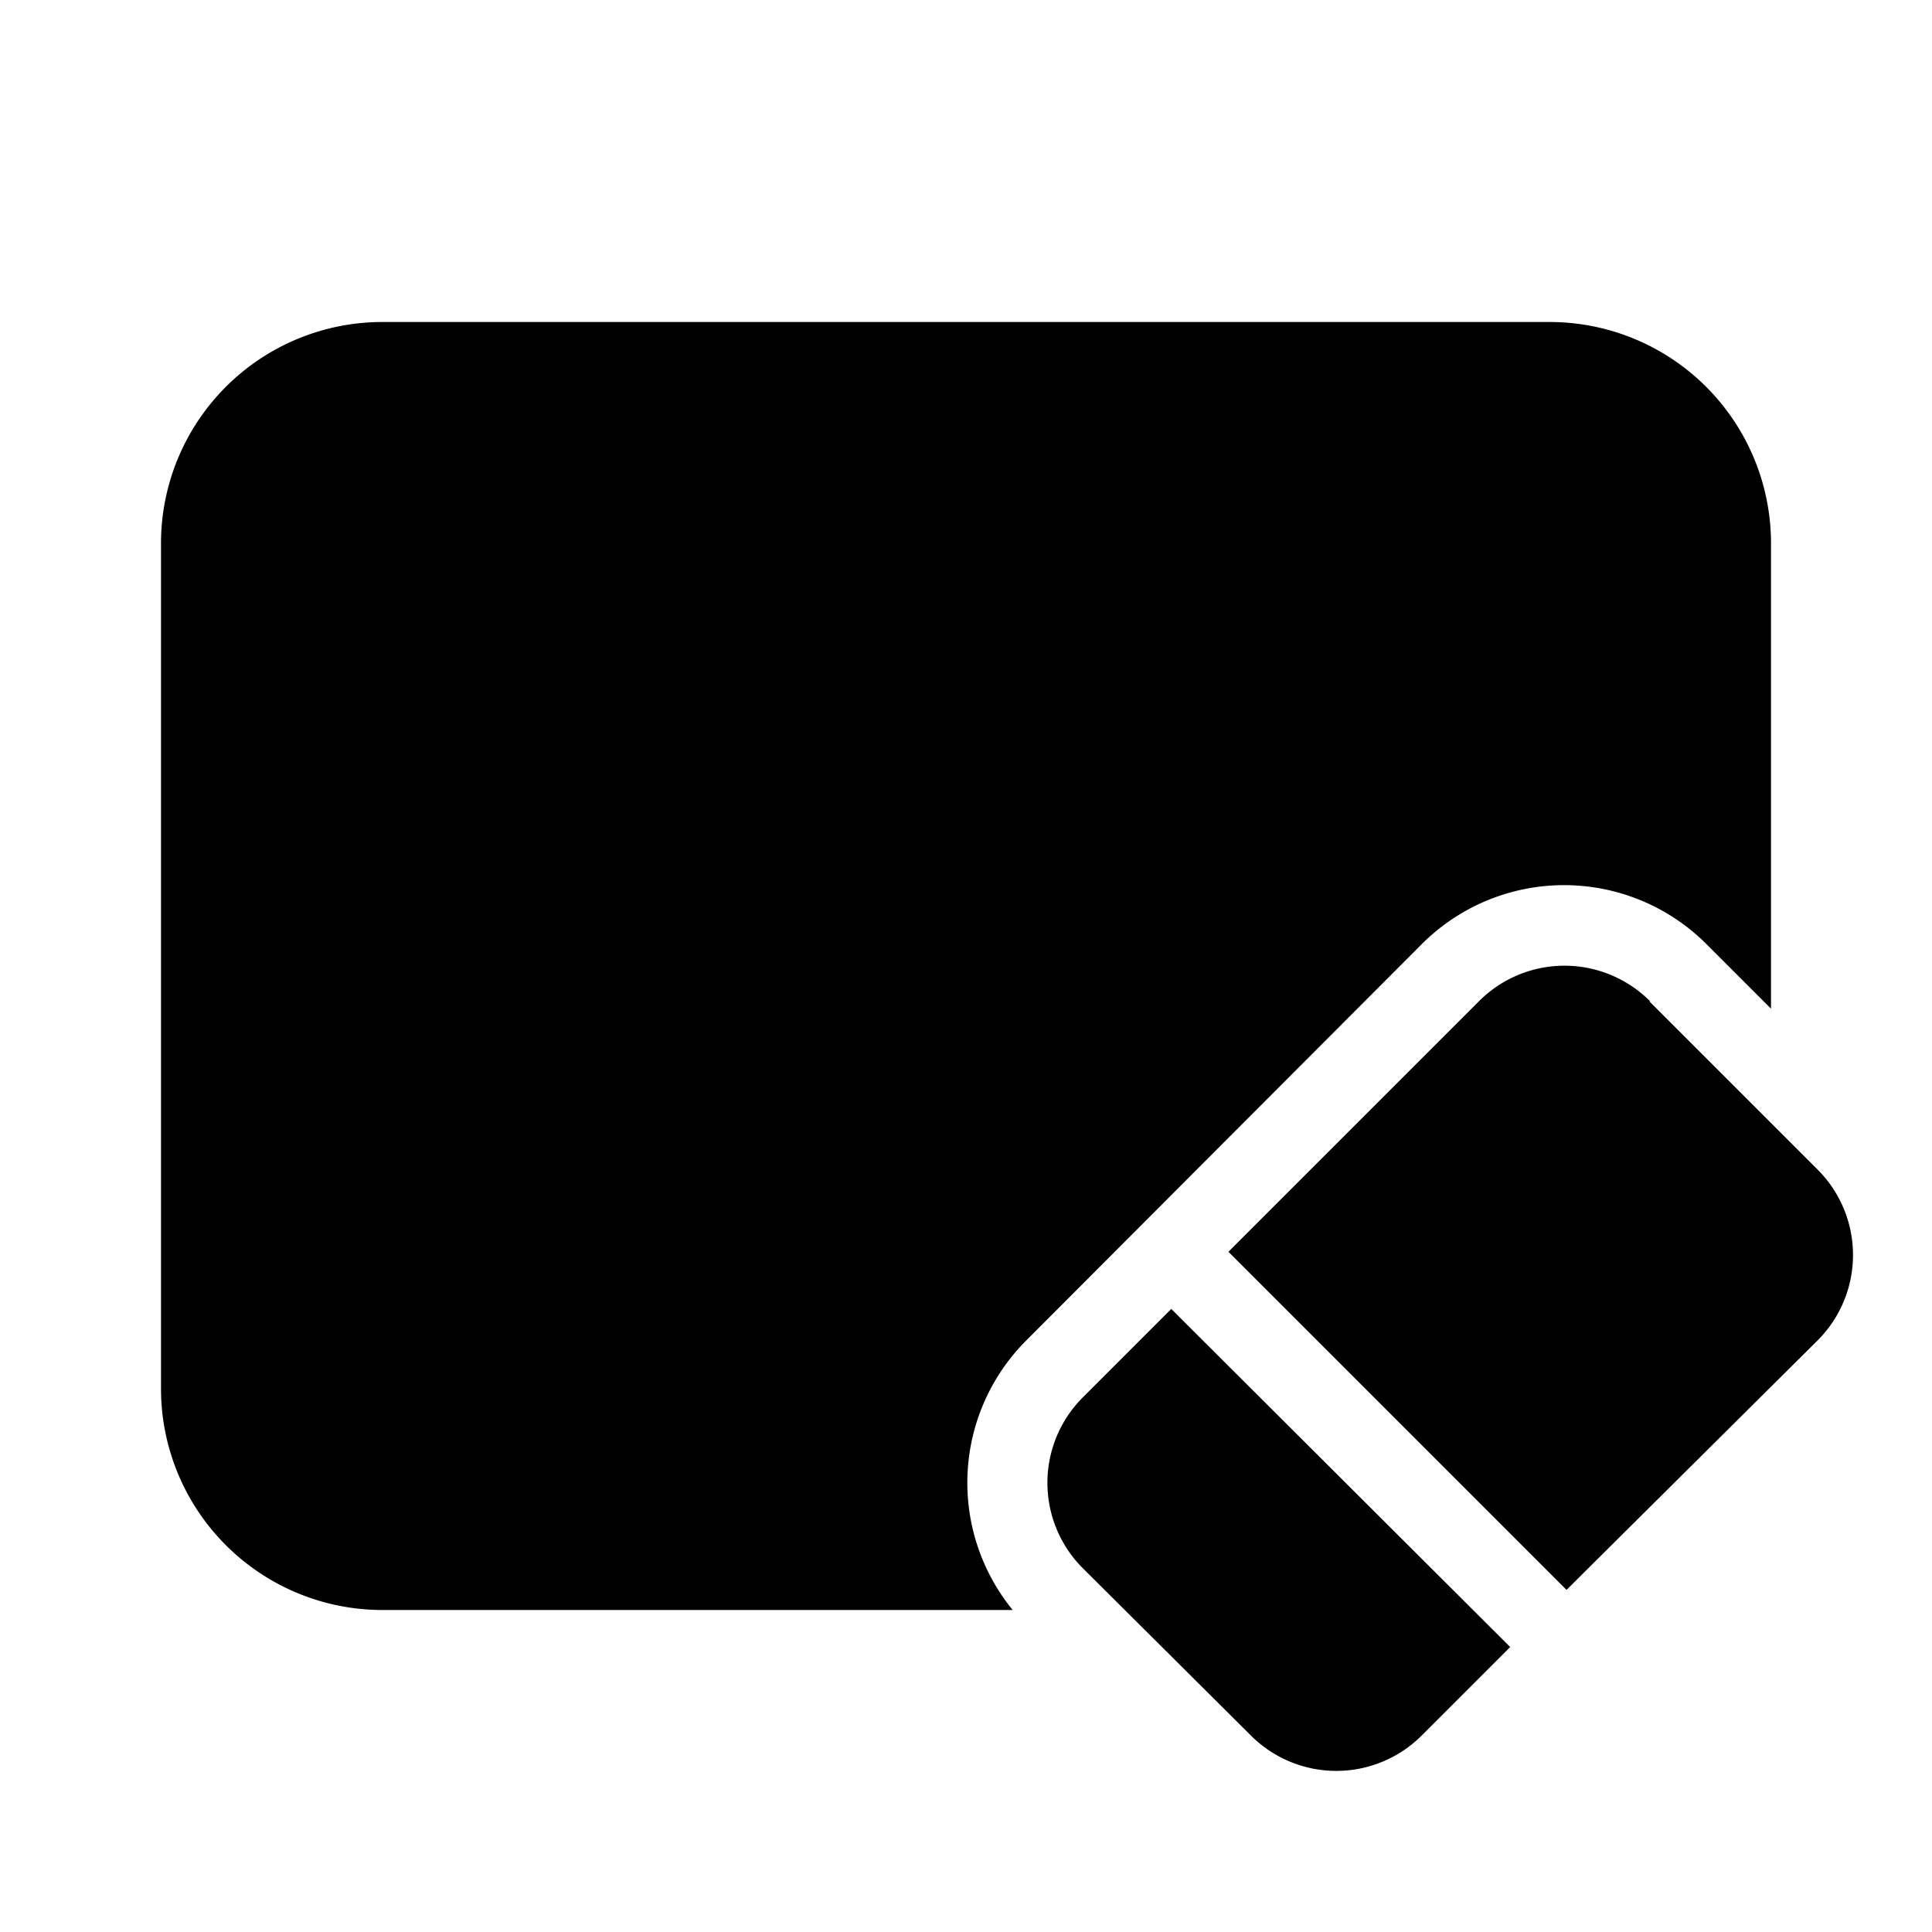
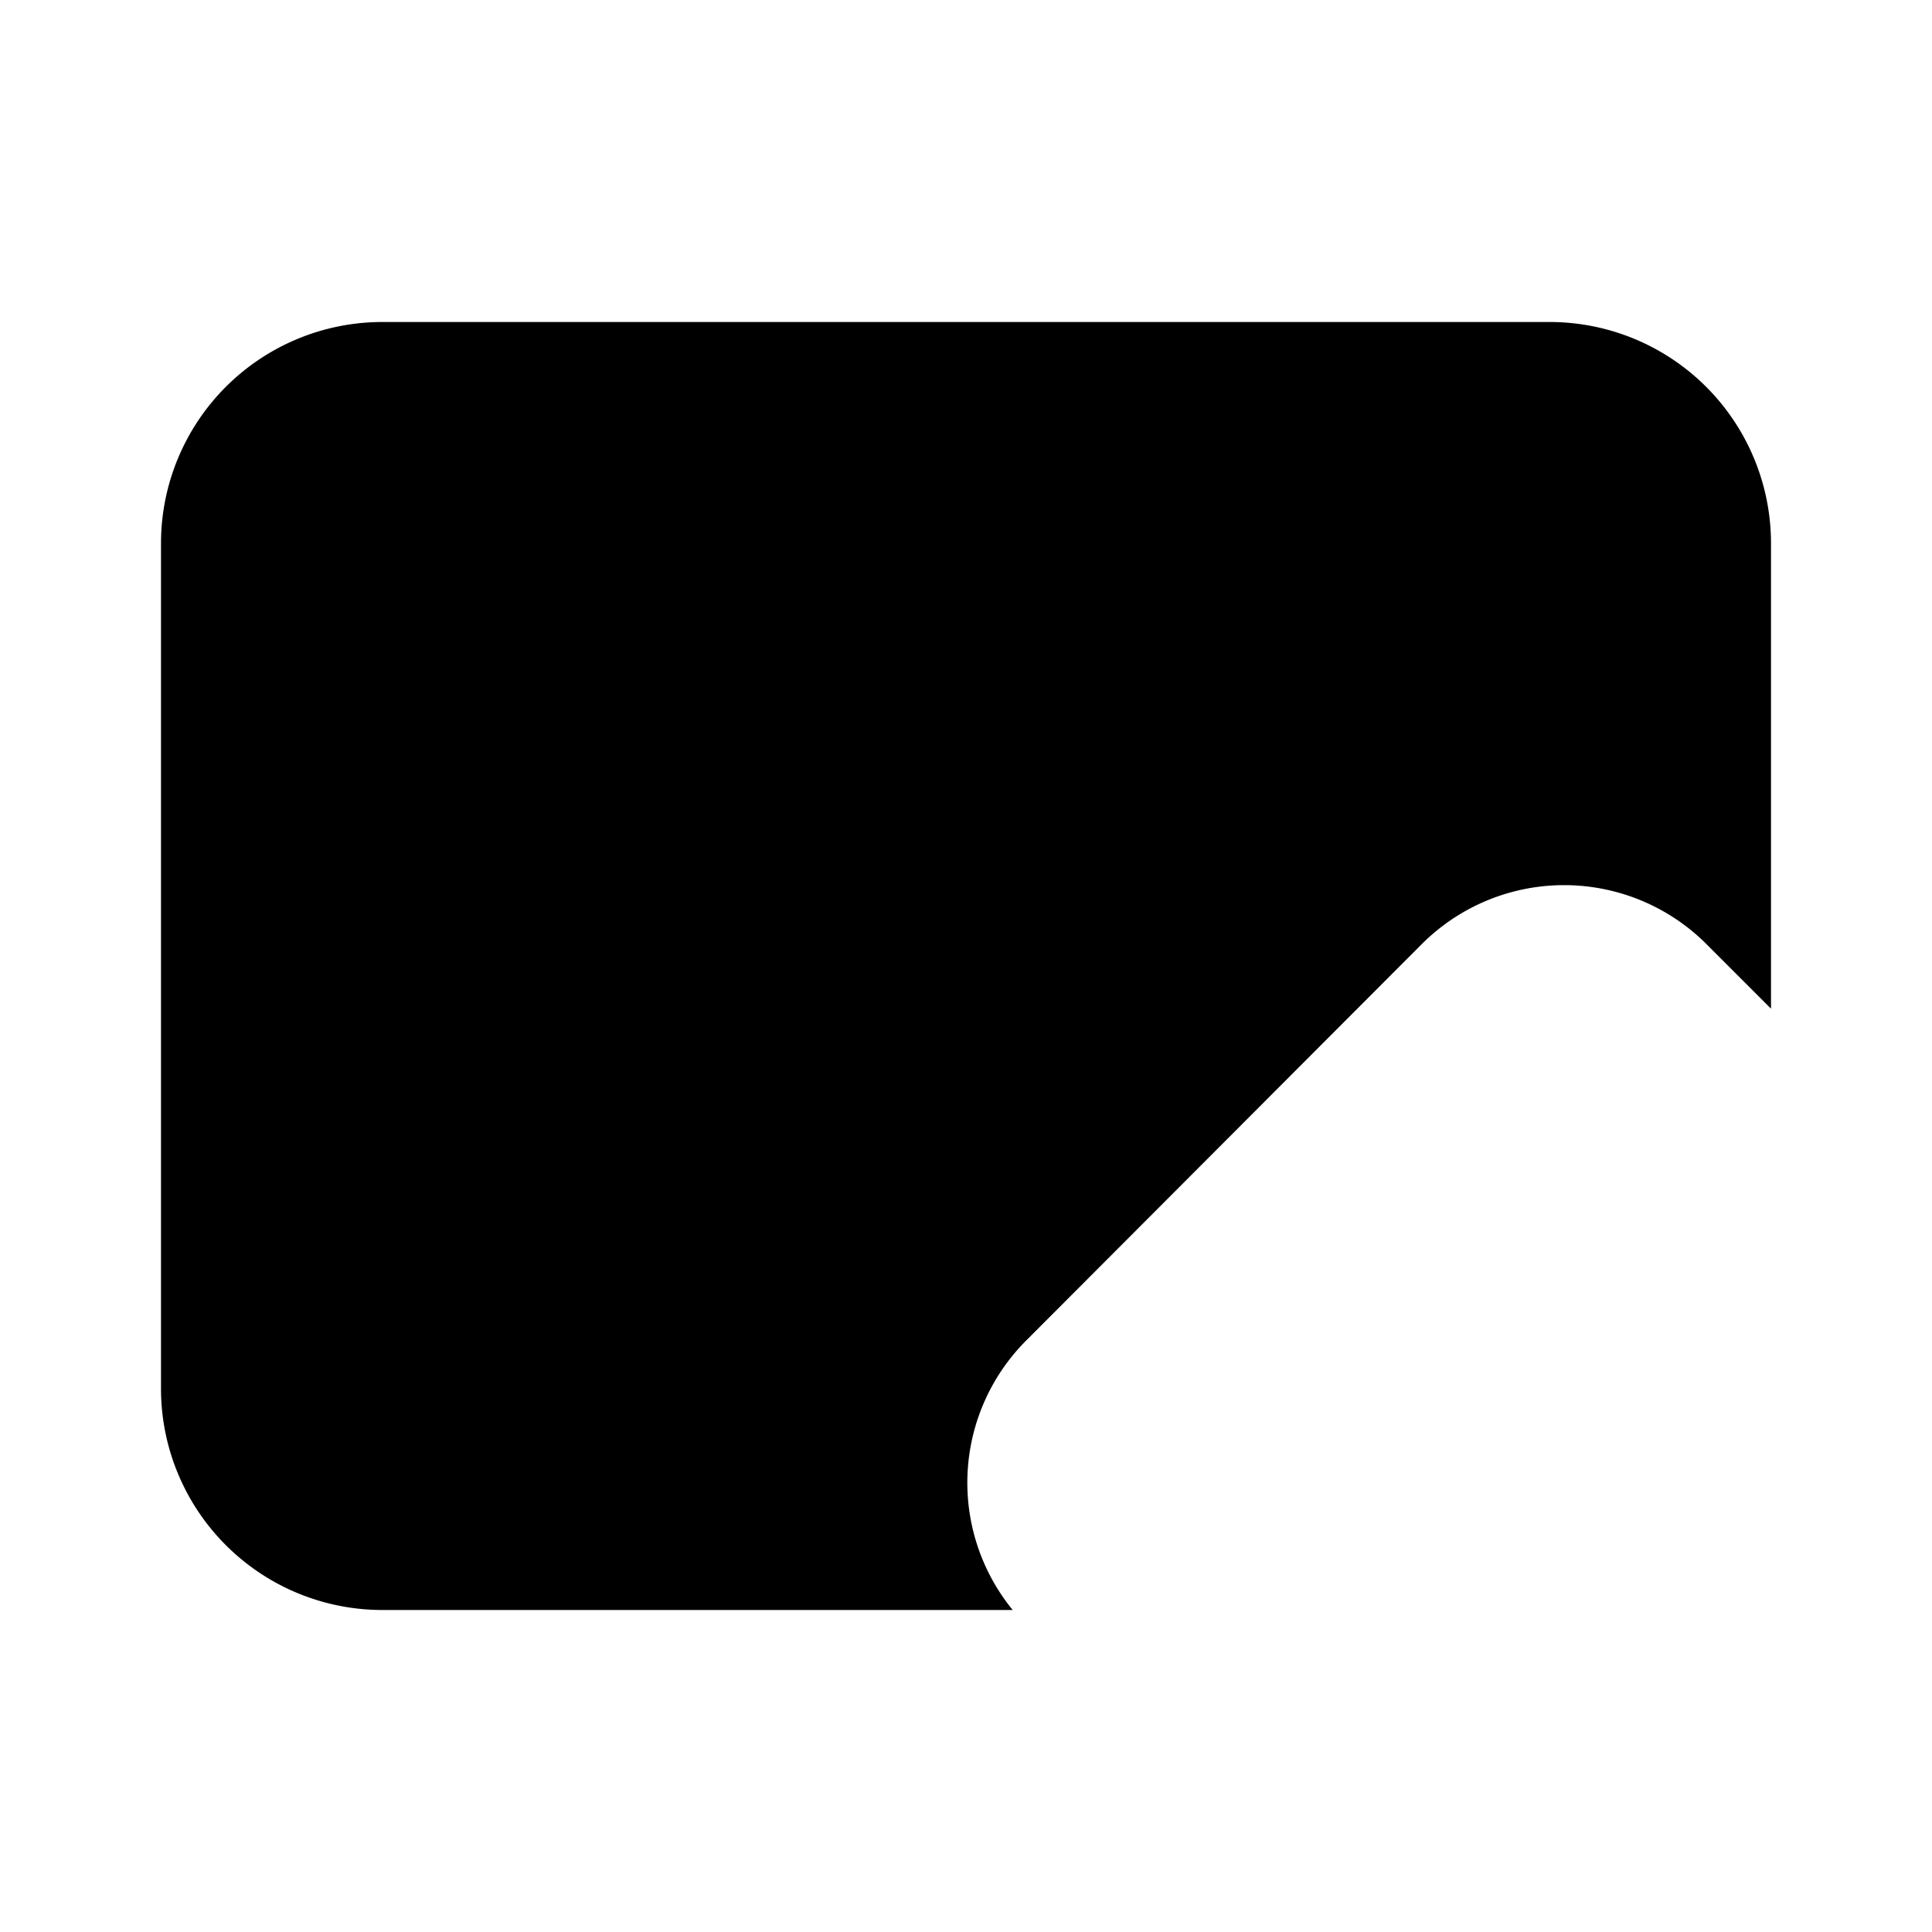
<svg fill="currentColor" viewBox="0 0 24 24">
  <path d="M4.75 4A2.75 2.75 0 0 0 2 6.75v10.5A2.75 2.75 0 0 0 4.75 20h7.83a2.5 2.5 0 0 1 .17-3.35l4.91-4.92a2.5 2.5 0 0 1 3.54 0l.8.8V6.76A2.75 2.75 0 0 0 19.25 4H4.75Z" />
-   <path d="M20.5 12.44a1.5 1.5 0 0 0-2.13 0l-3.11 3.11 4.2 4.2 3.12-3.1a1.5 1.5 0 0 0 0-2.12l-2.09-2.09ZM13.45 17.36l1.1-1.1 4.21 4.2-1.1 1.1a1.5 1.5 0 0 1-2.12 0l-2.09-2.08a1.5 1.5 0 0 1 0-2.12Z" />
</svg>